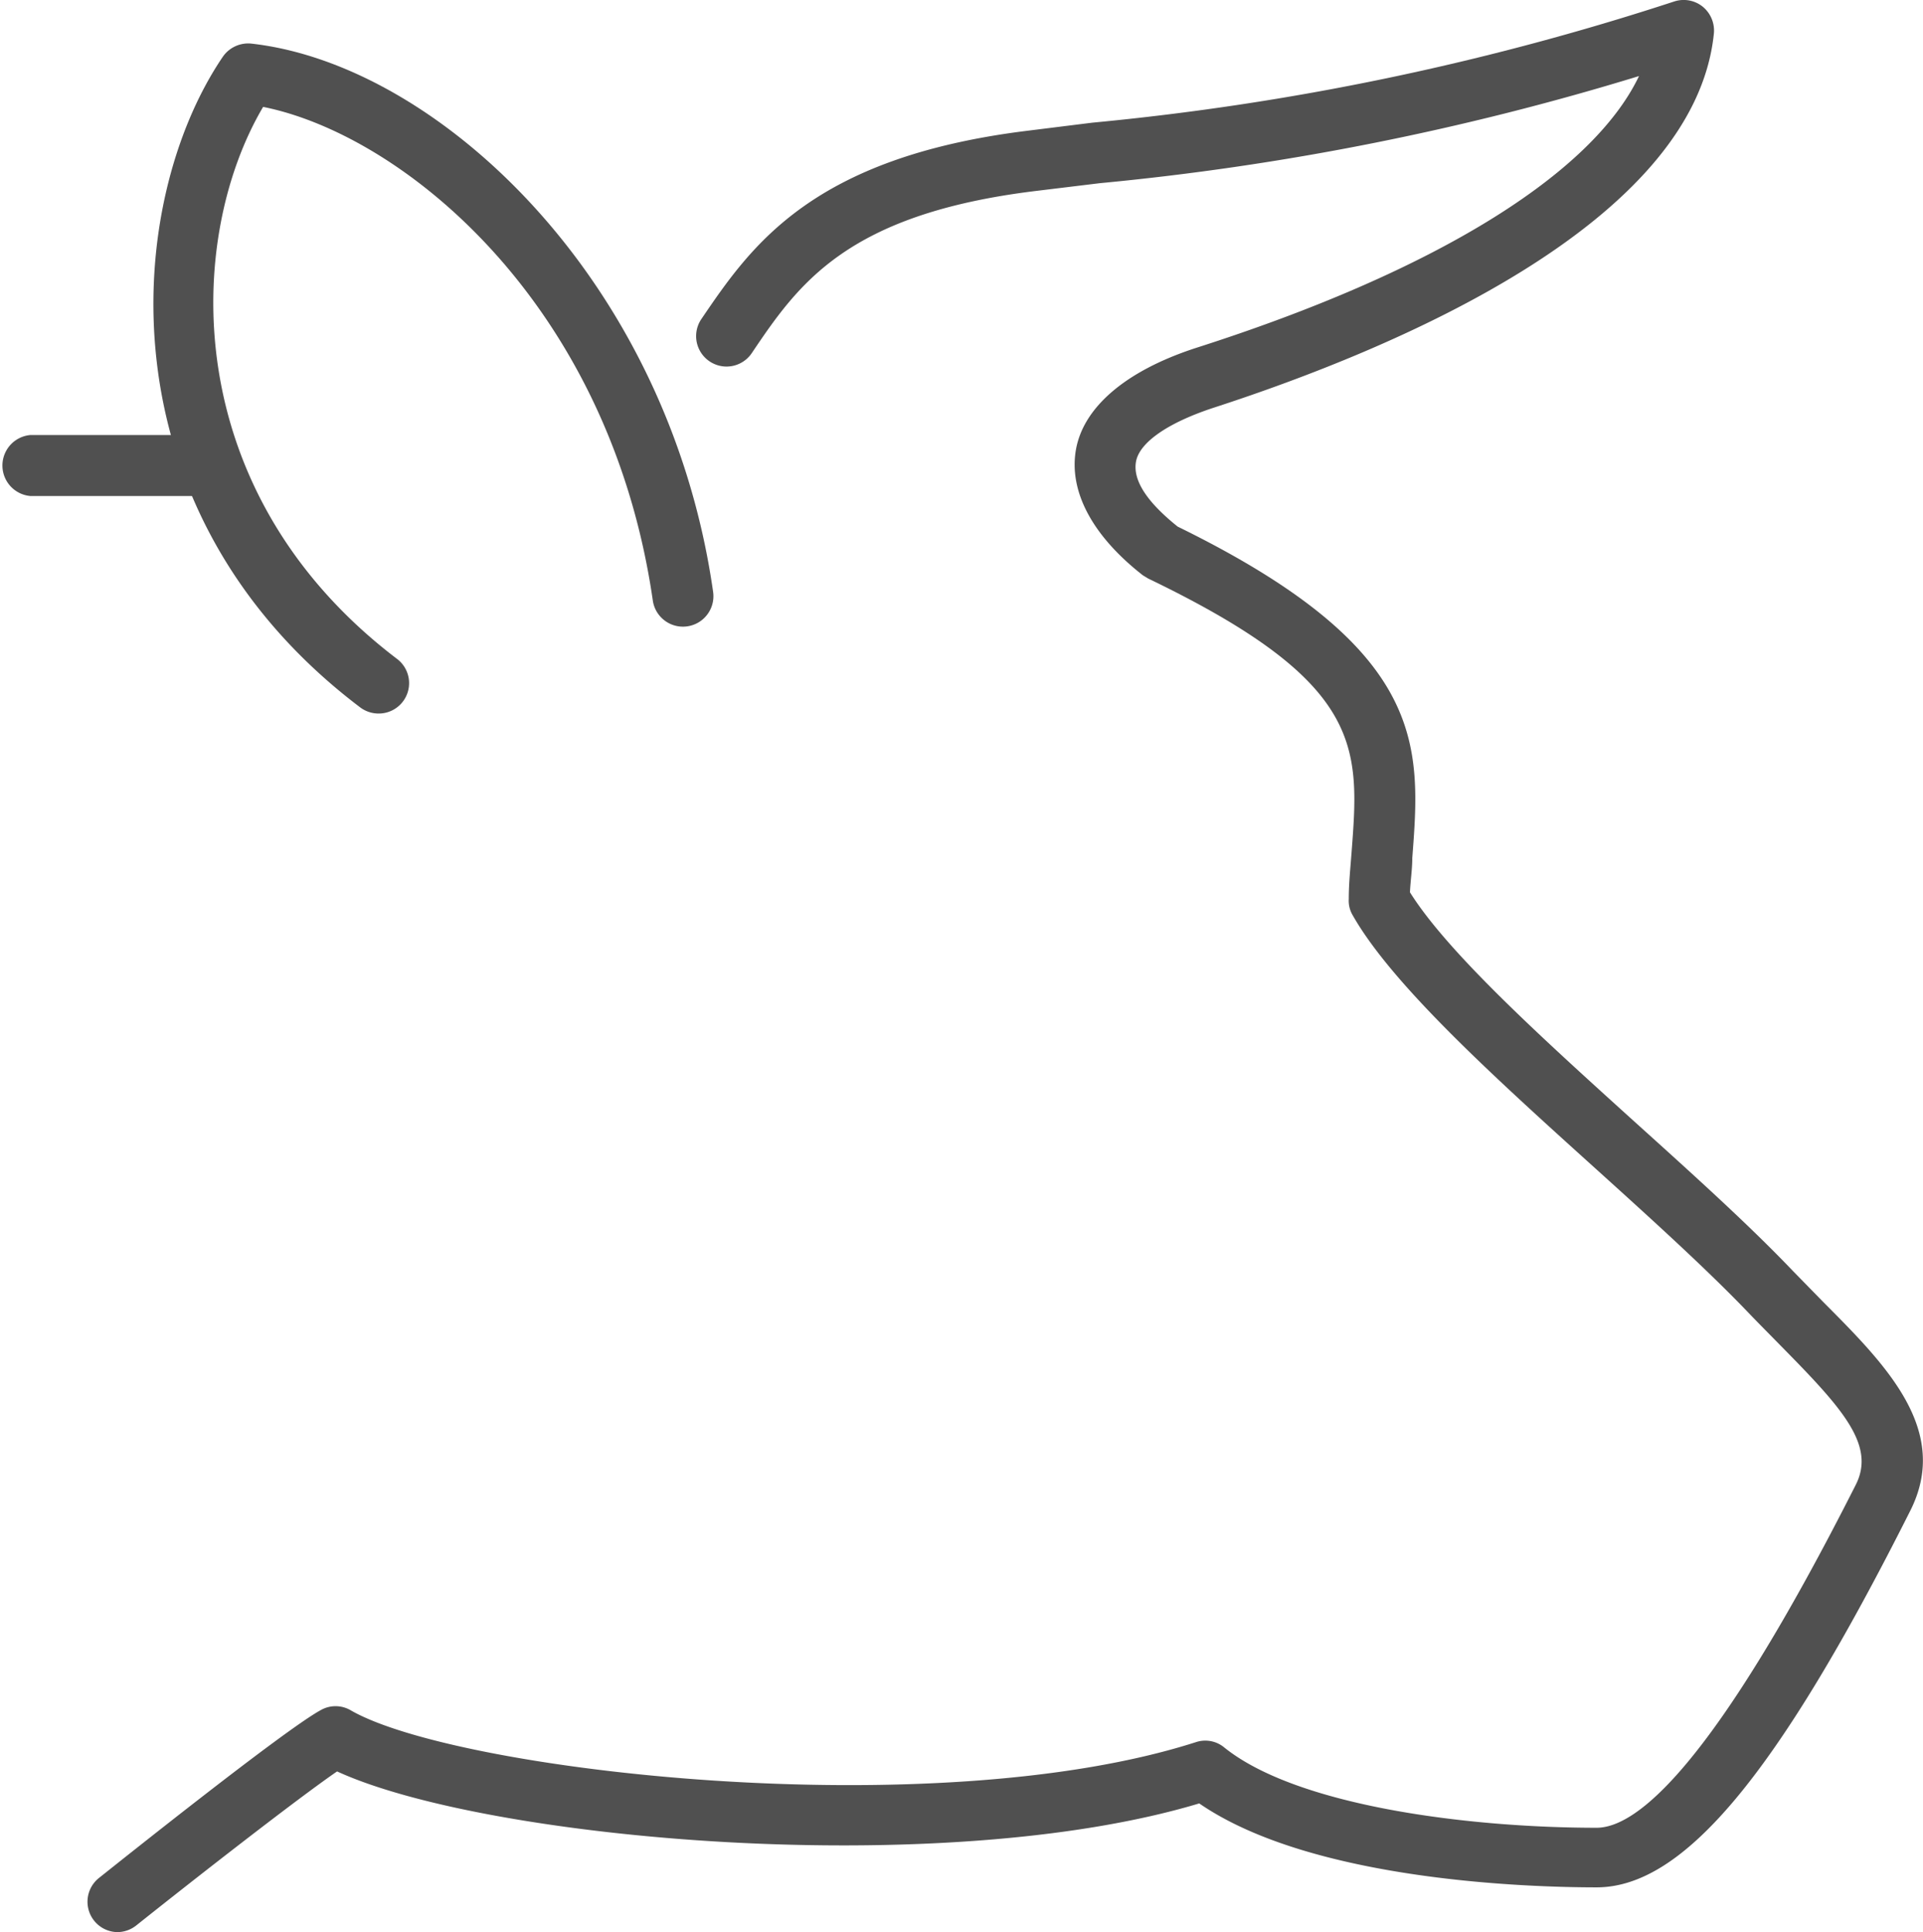
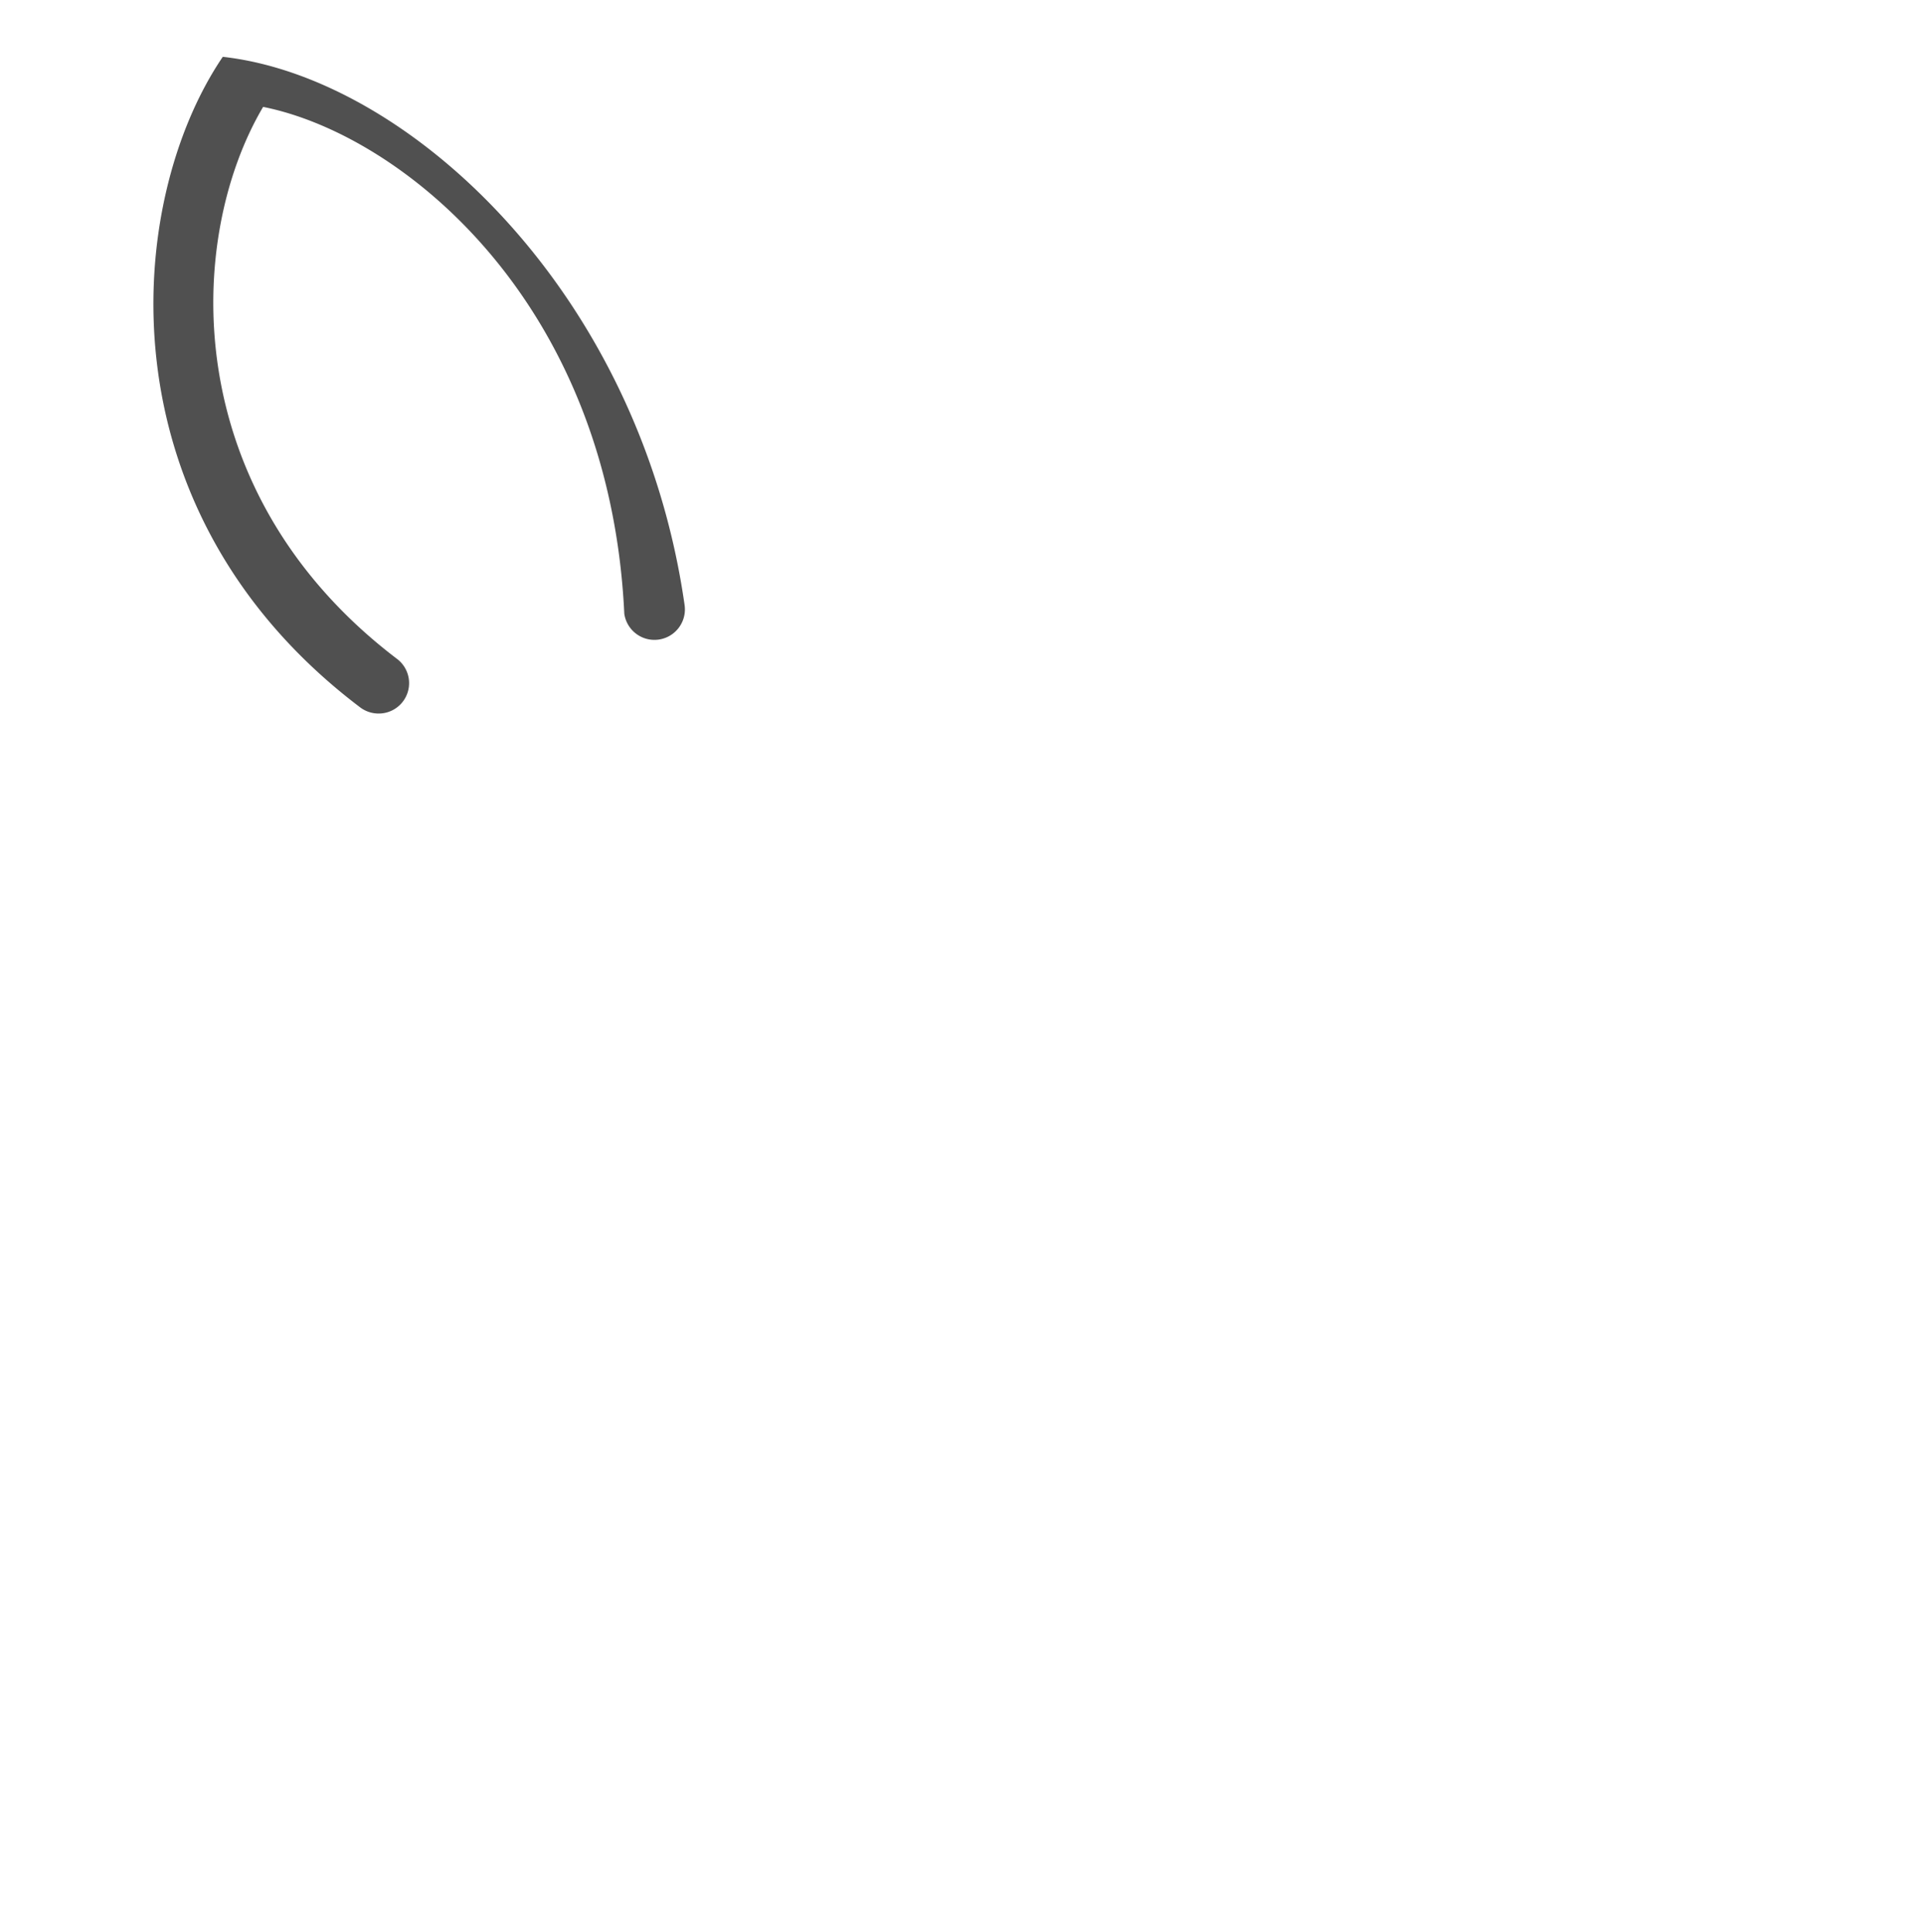
<svg xmlns="http://www.w3.org/2000/svg" viewBox="0 0 82.95 83.32">
  <defs>
    <style>.cls-1{fill:#505050;}</style>
  </defs>
  <title>Beef</title>
  <g id="Layer_2" data-name="Layer 2">
    <g id="Layer_1-2" data-name="Layer 1">
-       <path class="cls-1" d="M16.32,30.77a1.32,1.32,0,0,1-.79-.27C4.3,22,5.36,8.71,9.61,2.45a1.33,1.33,0,0,1,1.23-.57c8.06.9,18,10.19,19.92,23.64a1.31,1.31,0,1,1-2.6.38C26.29,13,17.32,5.8,11.35,4.61,8,10.28,7.64,21.2,17.12,28.41a1.31,1.31,0,0,1-.8,2.36Z" />
-       <path class="cls-1" d="M8.82,21.39H1.31a1.32,1.32,0,0,1,0-2.63H8.82a1.32,1.32,0,0,1,0,2.63Z" />
-       <path class="cls-1" d="M5.07,83.32A1.31,1.31,0,0,1,4.25,81c.82-.65,8-6.39,9.58-7.25a1.29,1.29,0,0,1,1.29,0c4.56,2.64,25.16,5,36.46,1.38a1.28,1.28,0,0,1,1.22.22c3.17,2.56,10.64,3.47,16.07,3.47,1.71,0,5-2.57,11.18-14.79.87-1.72-.59-3.31-3.24-6-.45-.46-.92-.93-1.38-1.41-1.79-1.87-4.14-4-6.62-6.24-4.31-3.89-8.76-7.91-10.46-10.91a1.22,1.22,0,0,1-.17-.7c0-.68.07-1.33.12-2,.35-4.57.56-7.33-8.77-11.82l-.23-.14c-2.18-1.7-3.2-3.62-2.89-5.41s2.07-3.38,5.16-4.39C61.91,11.71,68.68,7.51,70.7,3.28A117,117,0,0,1,47.44,7.9l-2.8.34c-8.12,1-10.2,4-12.22,7a1.31,1.31,0,1,1-2.16-1.49C32.39,10.62,35,6.79,44.31,5.64l2.81-.35A115.61,115.61,0,0,0,72.23.06a1.31,1.31,0,0,1,1.22.23,1.33,1.33,0,0,1,.48,1.15C73.1,9.65,60.08,15.07,52.39,17.57c-2,.65-3.25,1.51-3.39,2.35s.54,1.78,1.8,2.79C61.61,28,61.29,32.16,60.92,37c0,.48-.08,1-.1,1.48,1.64,2.62,5.76,6.34,9.74,9.94,2.53,2.28,4.91,4.43,6.77,6.38l1.34,1.37c2.7,2.71,5.49,5.52,3.72,9-5.72,11.37-9.77,16.22-13.52,16.22-2.86,0-12.28-.27-17.14-3.62C40.64,81.1,21,79.36,14.54,76.39c-1.7,1.17-5.91,4.45-8.66,6.64A1.32,1.32,0,0,1,5.07,83.32Z" />
+       <path class="cls-1" d="M16.32,30.77a1.32,1.32,0,0,1-.79-.27C4.3,22,5.36,8.71,9.61,2.45c8.06.9,18,10.19,19.92,23.64a1.31,1.31,0,1,1-2.6.38C26.29,13,17.32,5.8,11.35,4.61,8,10.28,7.64,21.2,17.12,28.41a1.31,1.31,0,0,1-.8,2.36Z" />
    </g>
  </g>
</svg>